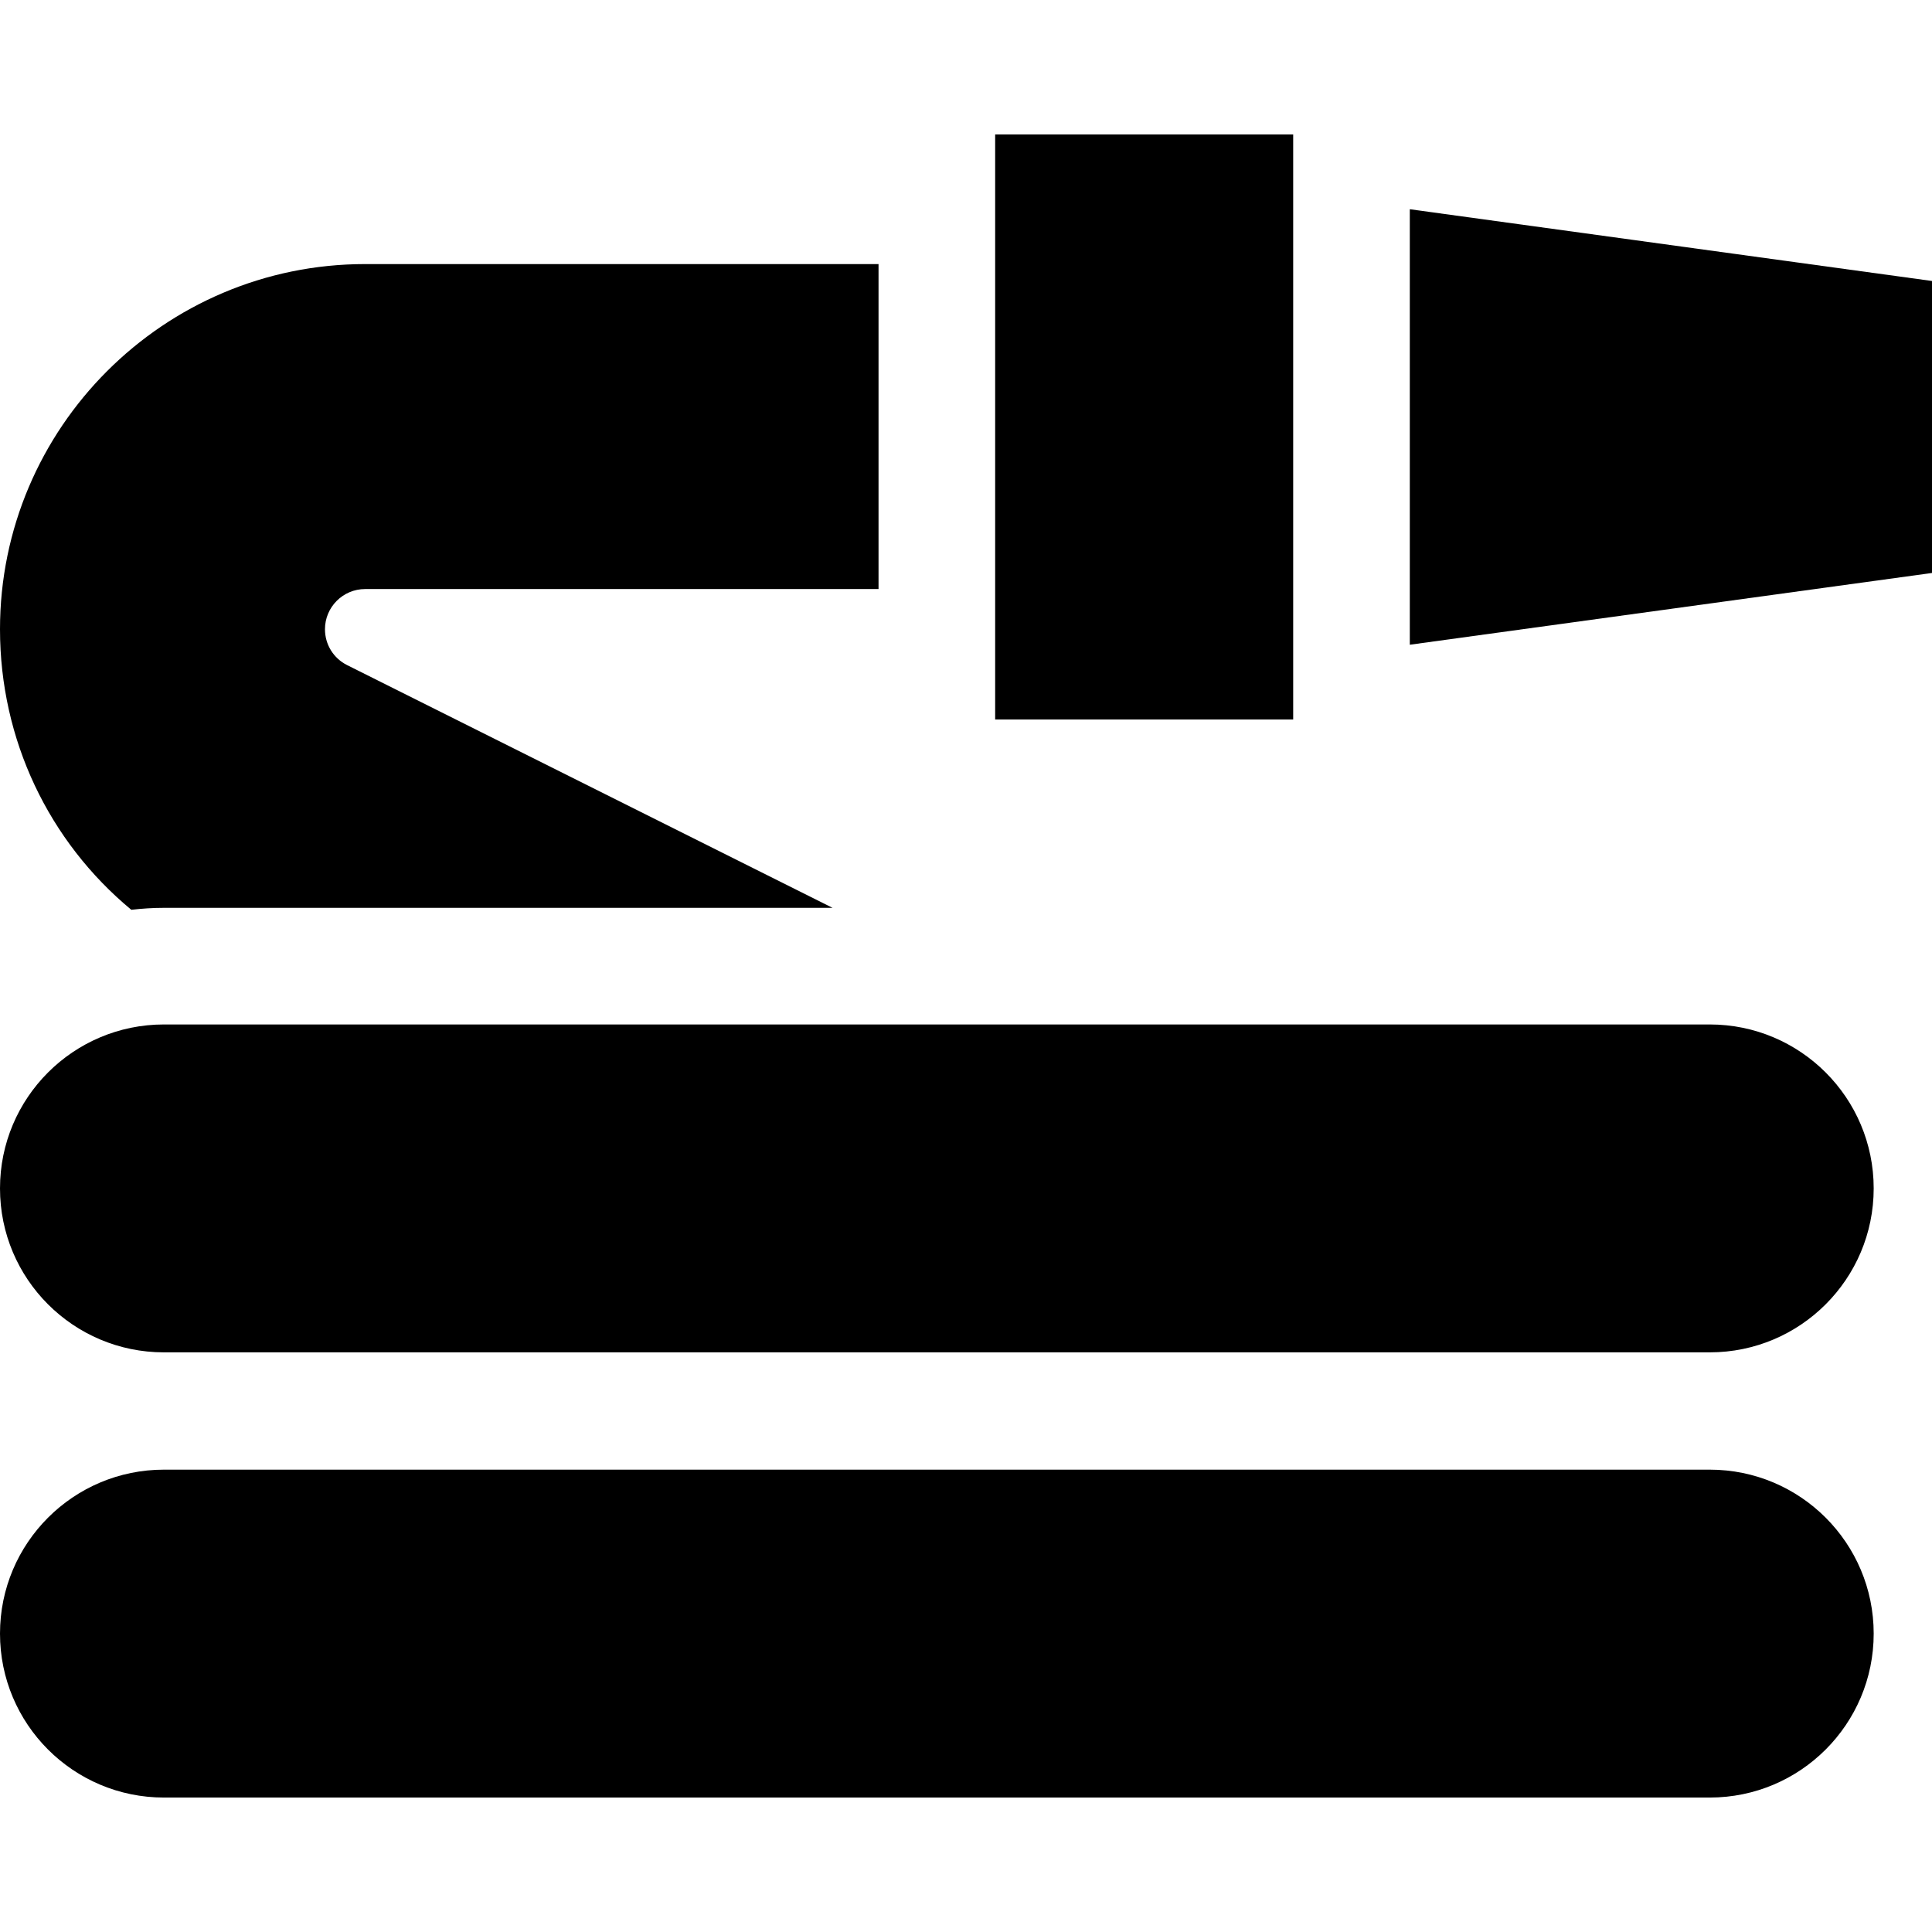
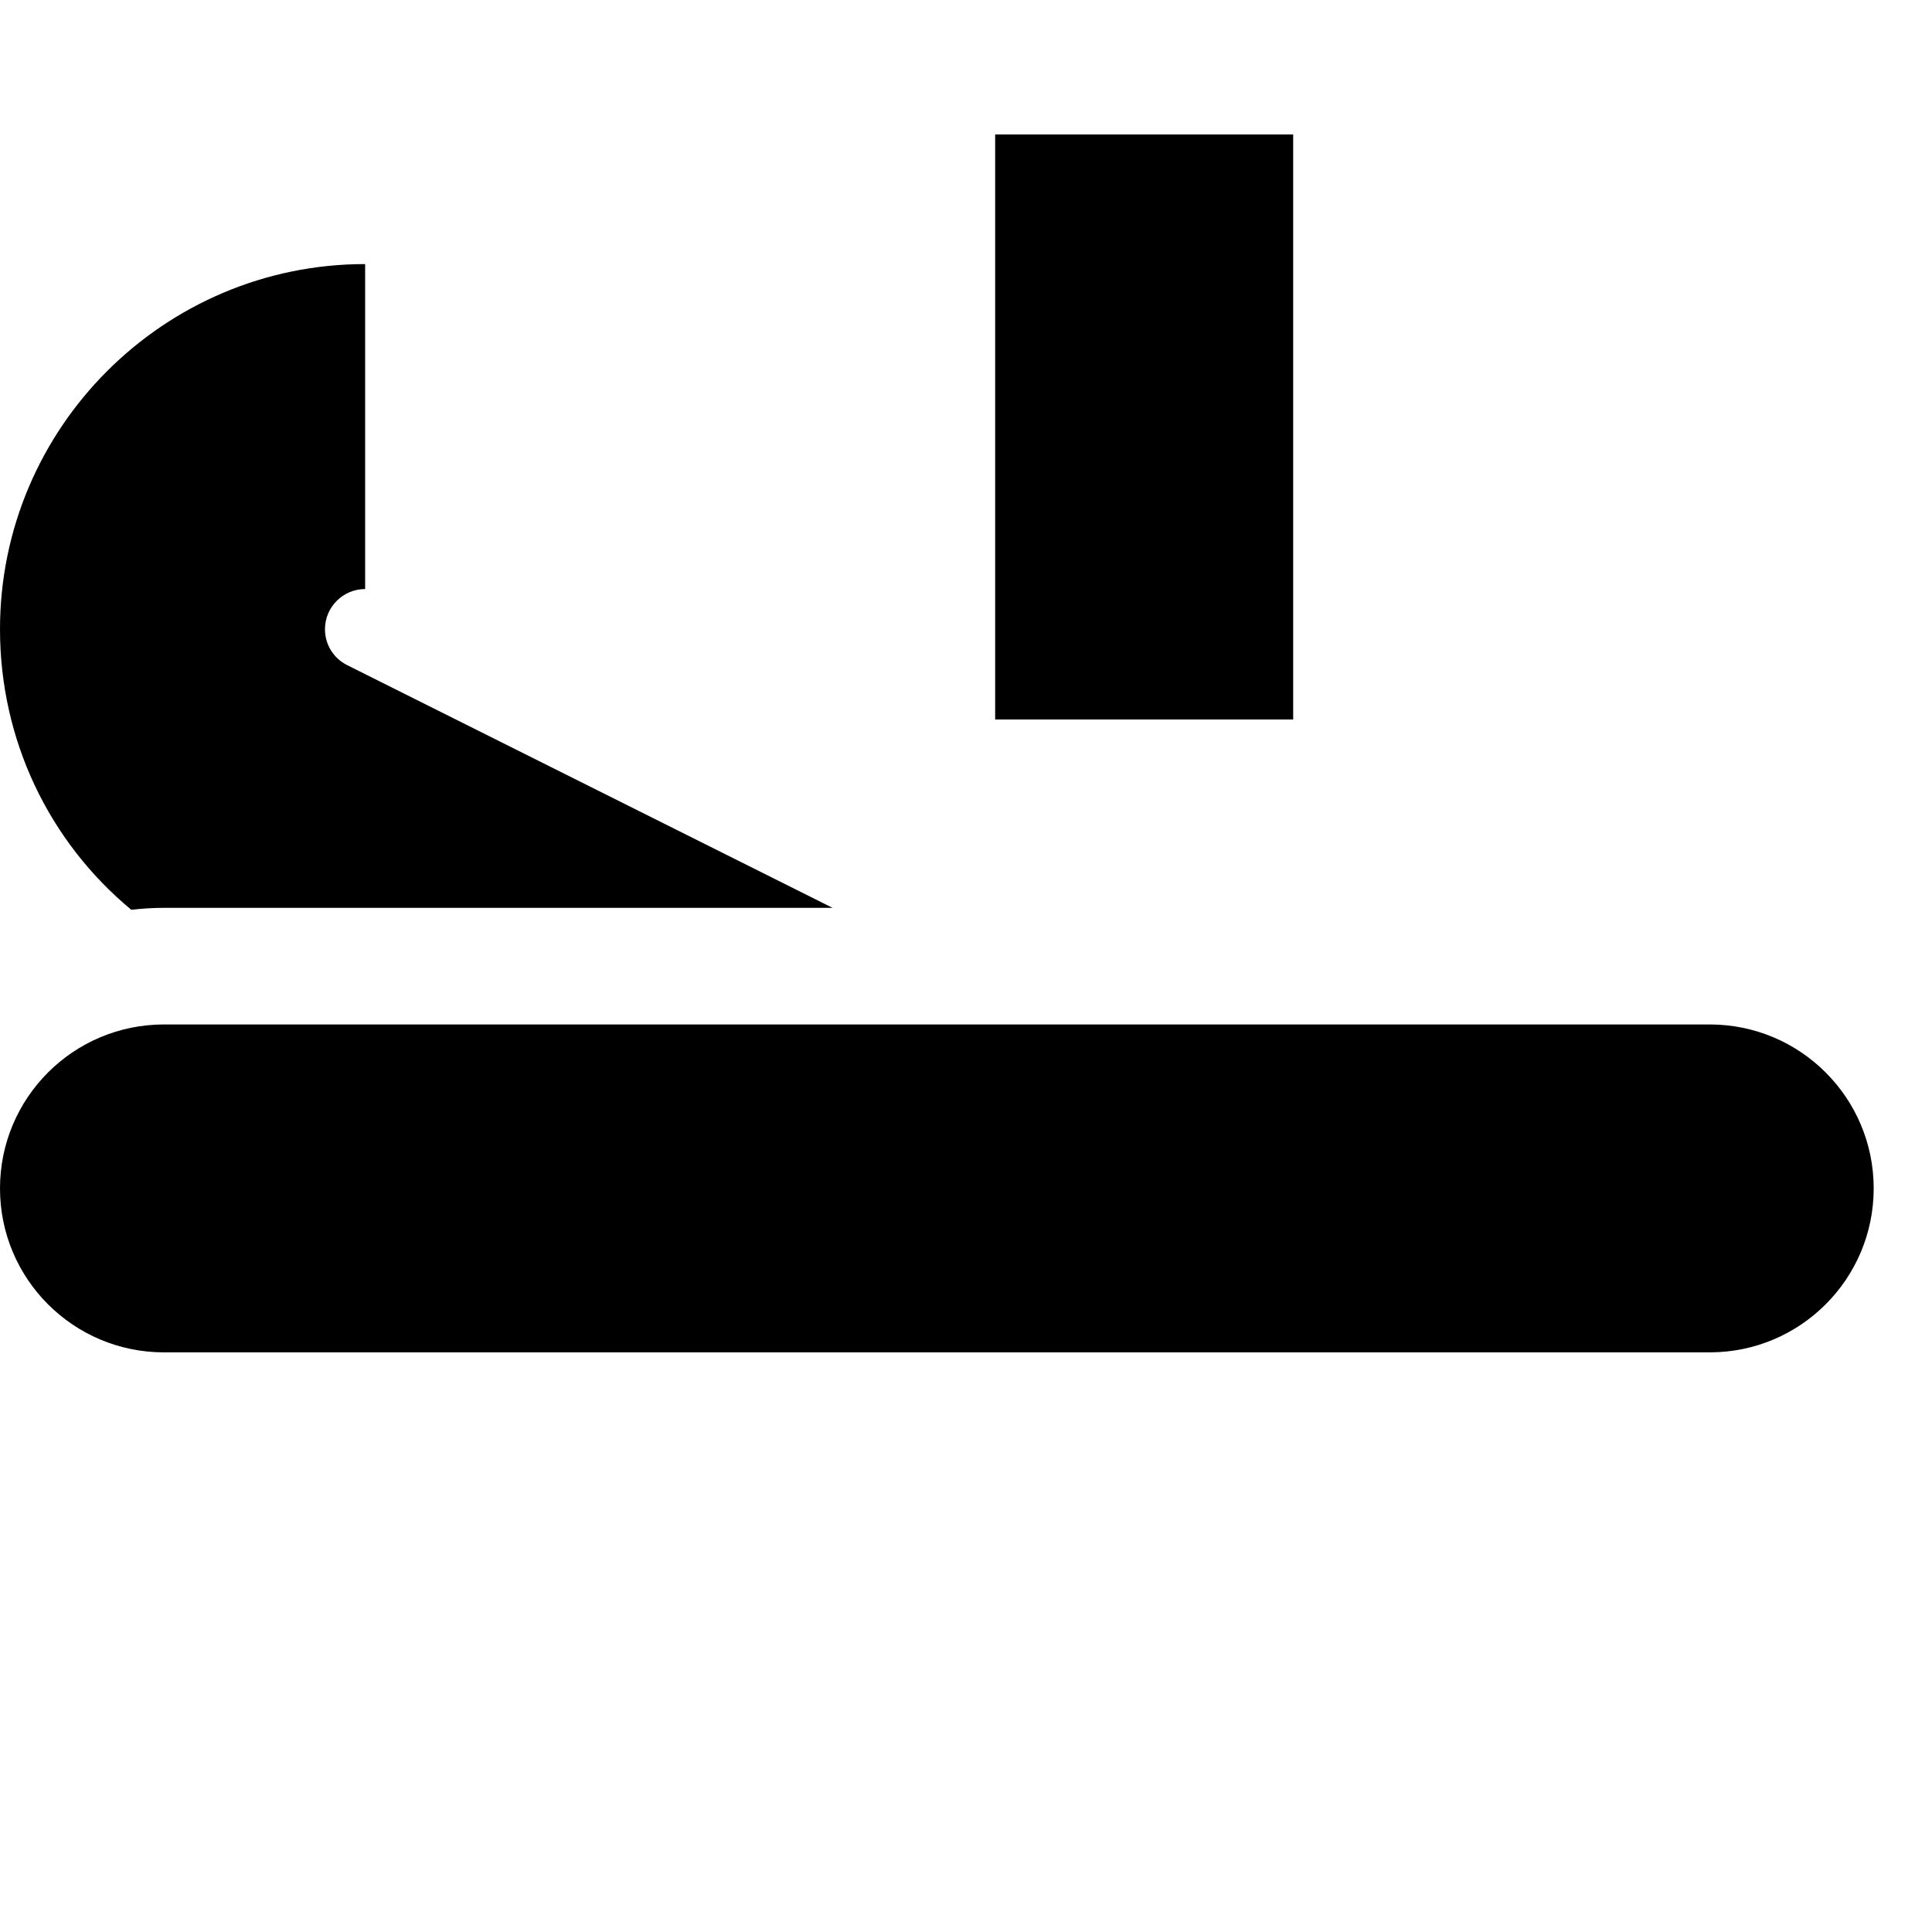
<svg xmlns="http://www.w3.org/2000/svg" id="Capa_1" height="512" viewBox="0 0 497 497" width="512">
-   <path d="m362.667 165.854 134.333-18.46v-75.113l-134.333-18.459z" />
-   <path d="m93.929 67.933c-51.792 0-93.929 42.137-93.929 93.93 0 28.443 12.563 54.595 33.778 72.179 2.757-.321 5.555-.504 8.397-.504h171.999l-124.865-62.433c-3.523-1.761-5.712-5.303-5.712-9.242 0-5.697 4.635-10.333 10.333-10.333h132.07v-83.597z" />
+   <path d="m93.929 67.933c-51.792 0-93.929 42.137-93.929 93.93 0 28.443 12.563 54.595 33.778 72.179 2.757-.321 5.555-.504 8.397-.504h171.999l-124.865-62.433c-3.523-1.761-5.712-5.303-5.712-9.242 0-5.697 4.635-10.333 10.333-10.333v-83.597z" />
  <path d="m256 34.588h76.667v150.5h-76.667z" />
-   <path d="m439.825 378.063h-397.65c-23.293 0-42.175 18.882-42.175 42.175s18.882 42.175 42.175 42.175h397.65c23.293 0 42.175-18.882 42.175-42.175s-18.882-42.175-42.175-42.175z" />
  <path d="m439.825 347.888c23.293 0 42.175-18.883 42.175-42.175 0-23.293-18.882-42.175-42.175-42.175h-397.65c-23.293 0-42.175 18.882-42.175 42.175 0 23.292 18.882 42.175 42.175 42.175z" />
</svg>